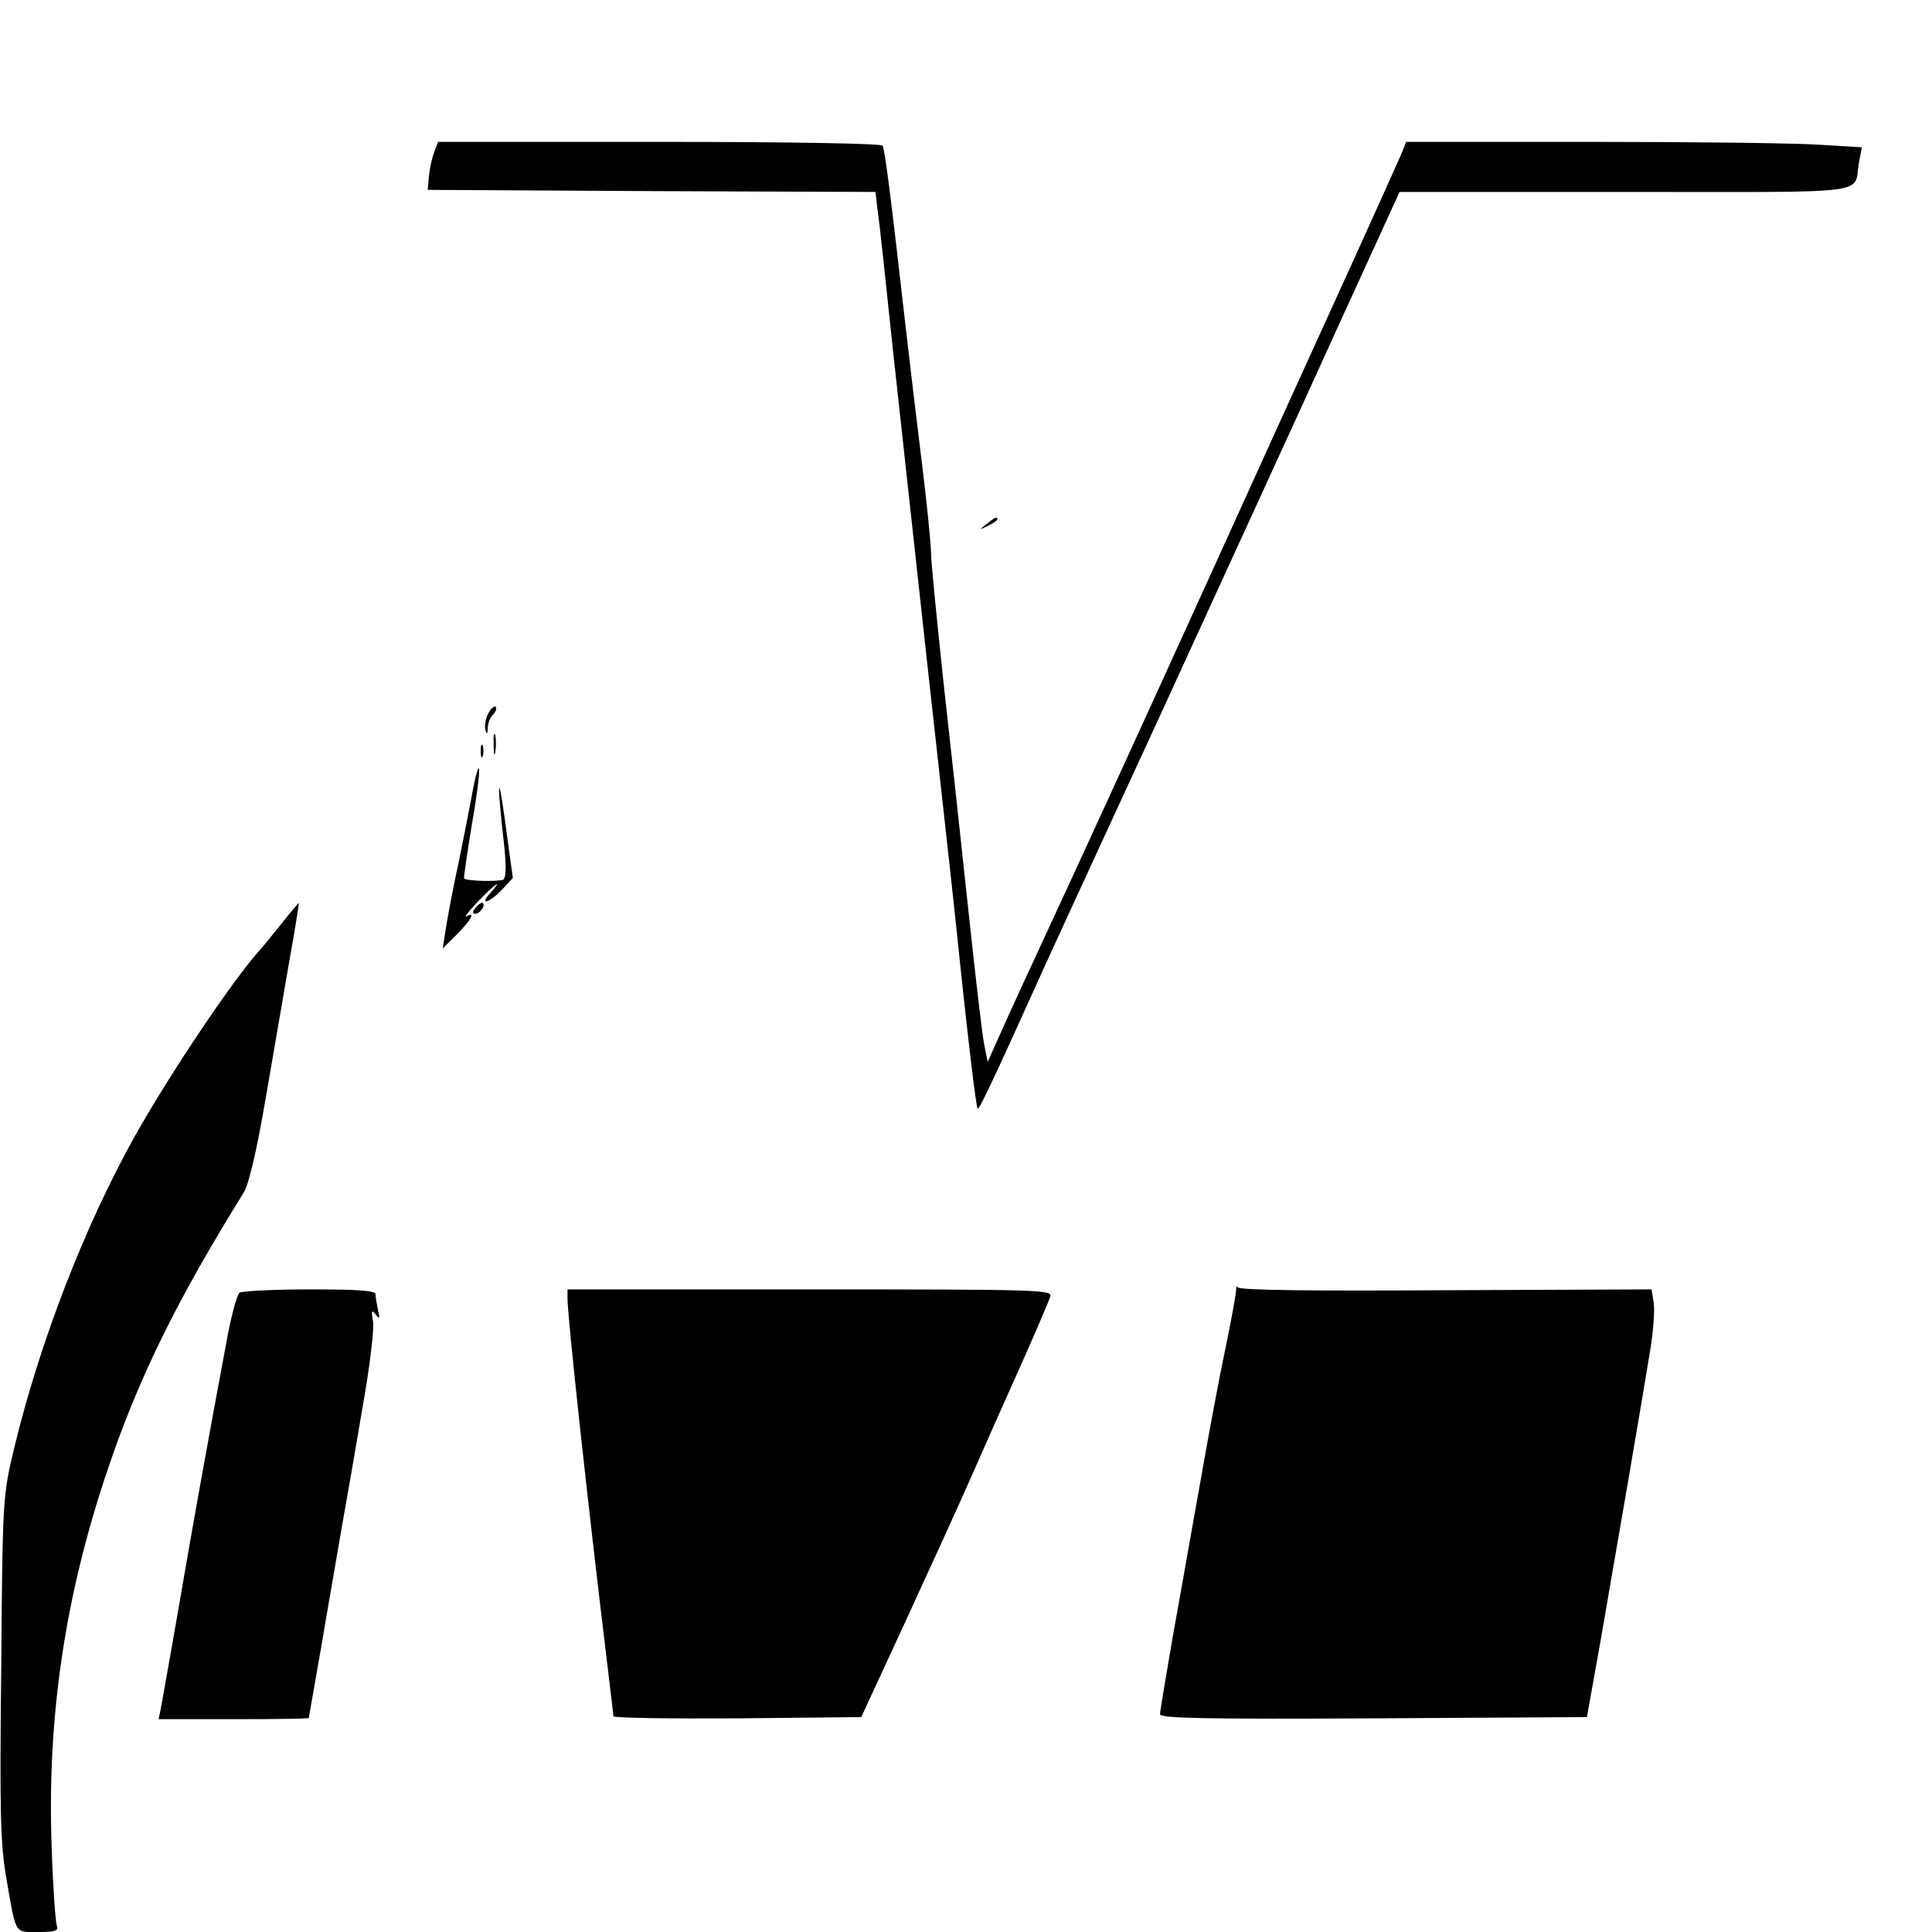
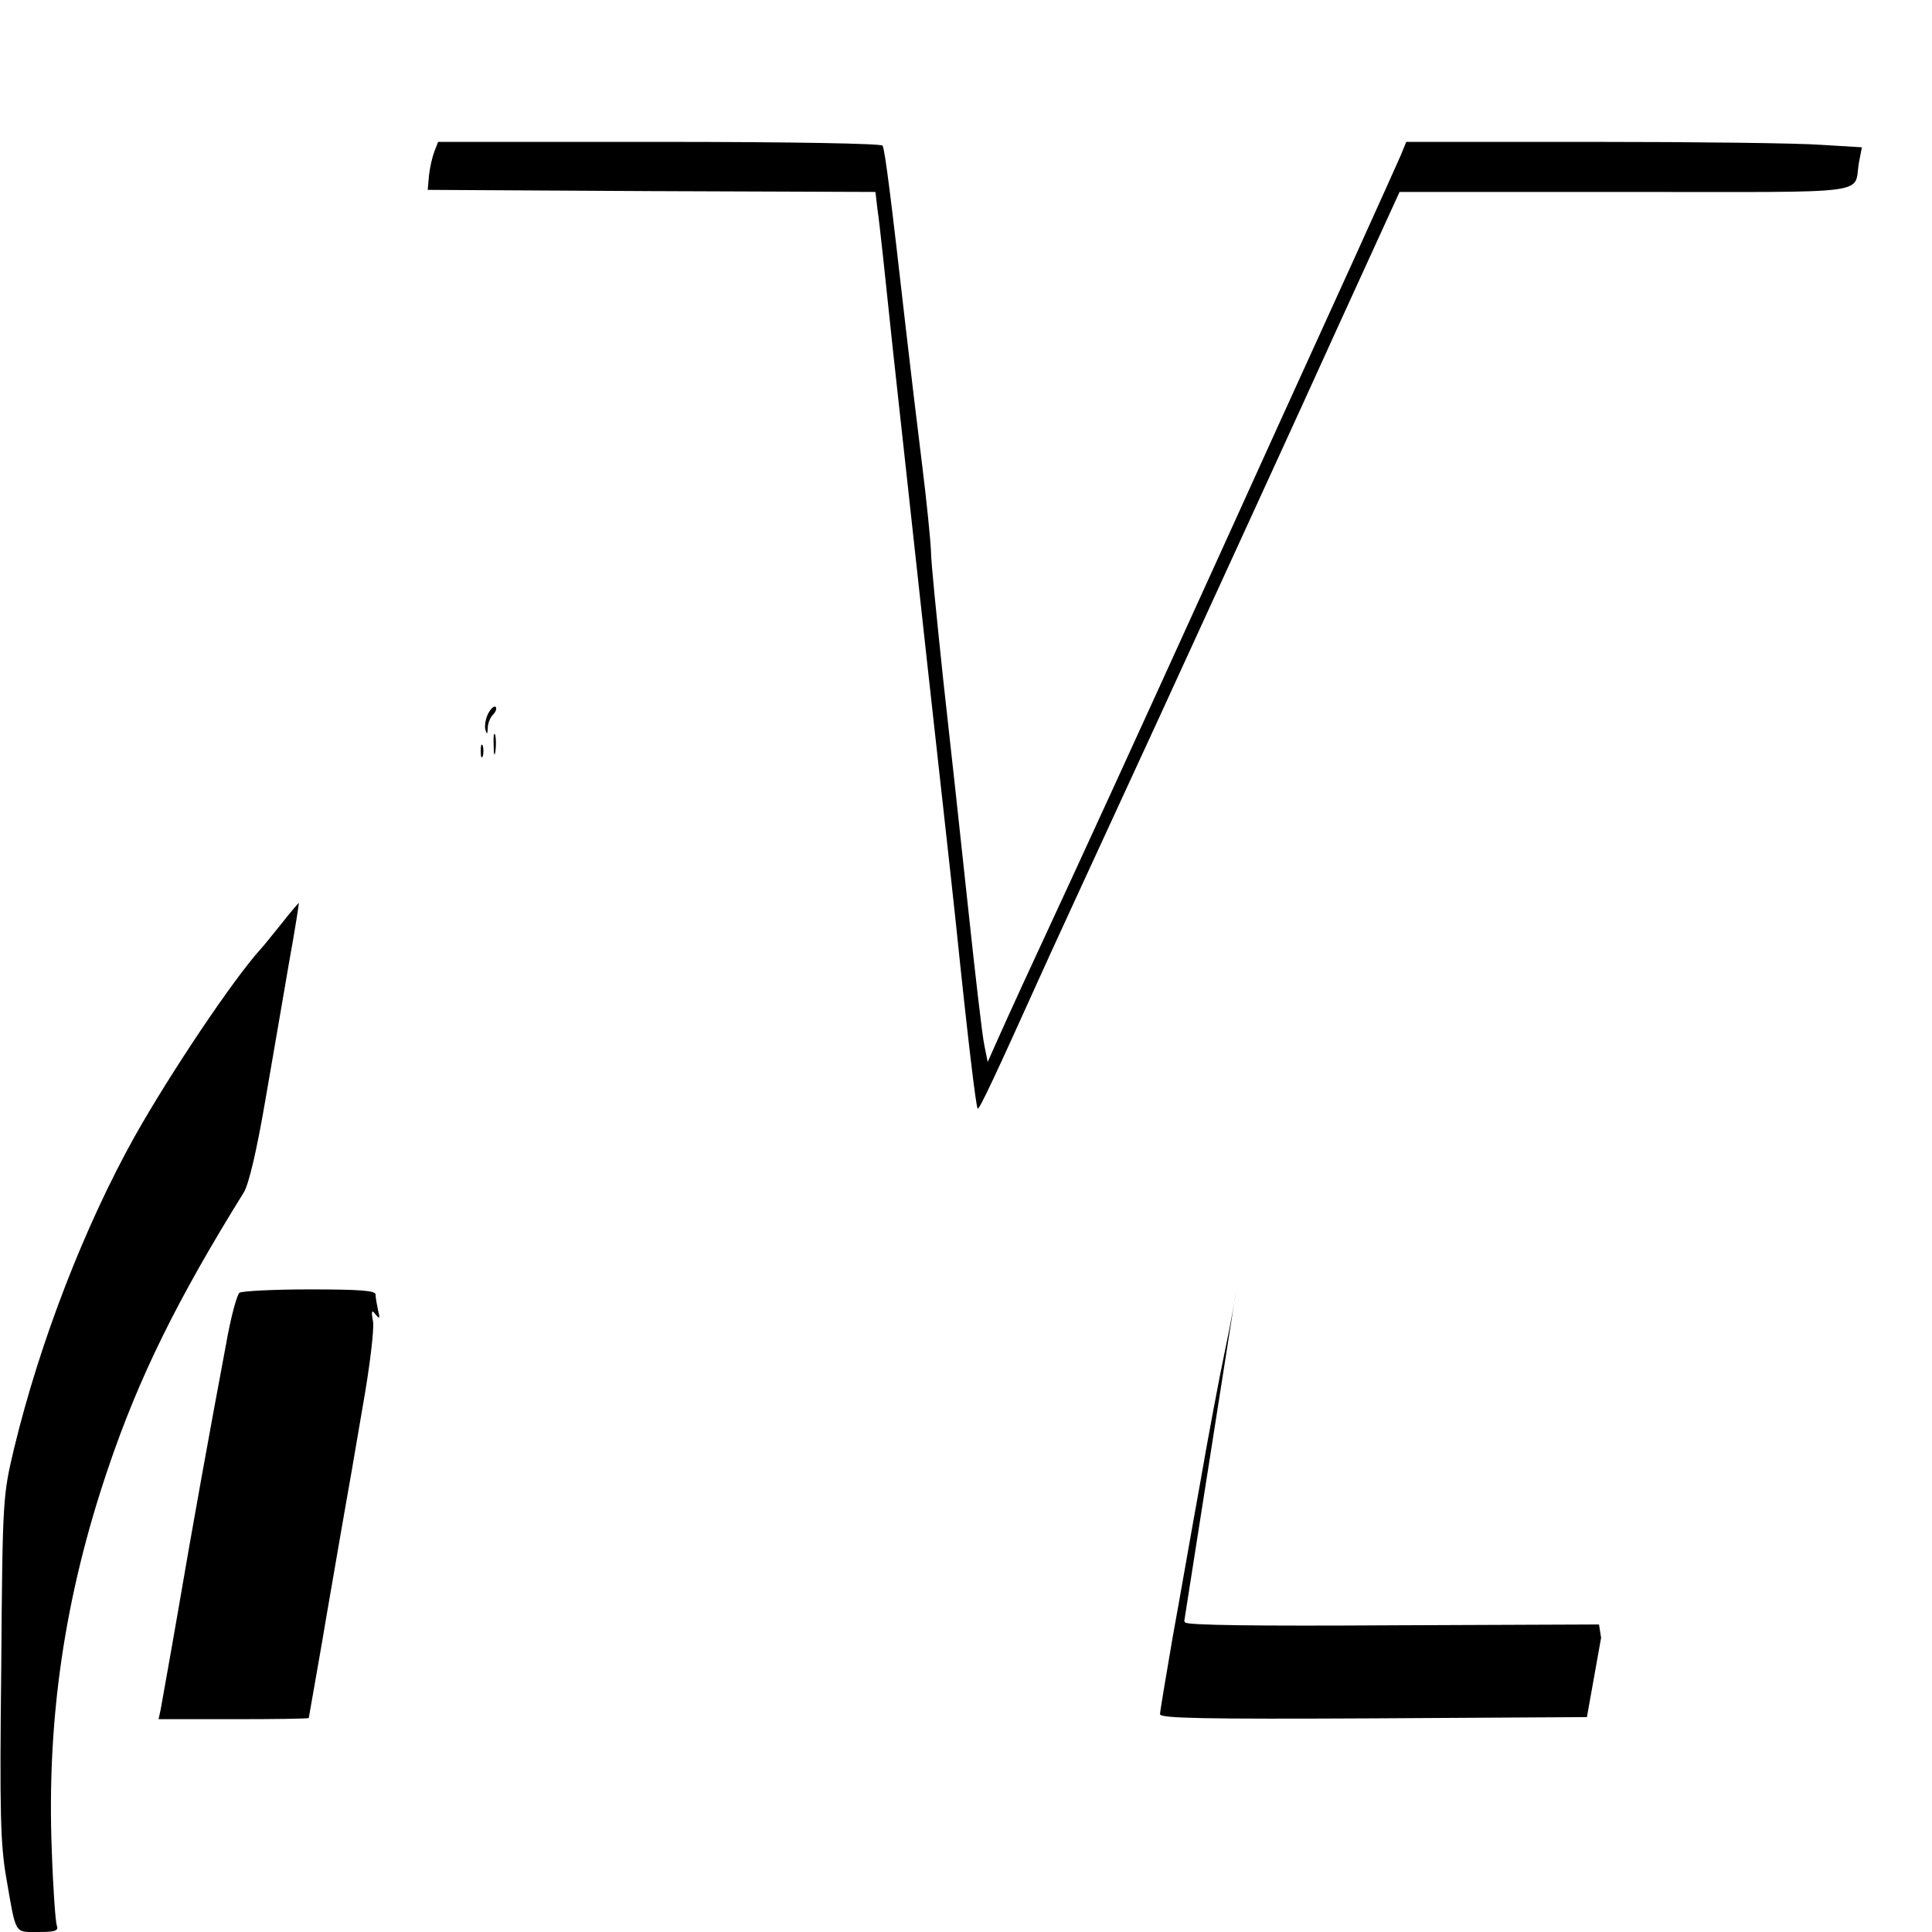
<svg xmlns="http://www.w3.org/2000/svg" version="1.0" width="463pt" height="463pt" viewBox="0 0 463 463" preserveAspectRatio="xMidYMid meet">
  <g transform="translate(0,463) scale(0.1,-0.1)" fill="#000000" stroke="none">
    <path d="M1041 4267 c-5 -13 -11 -39 -13 -58 l-3 -34 536 -3 537 -2 5 -43 c4 -23 20 -175 37 -337 18 -162 54 -495 81 -740 27 -245 59 -530 70 -635 29 -281 48 -437 52 -442 4 -3 48 92 145 307 13 30 145 316 292 635 146 319 336 732 420 918 l154 337 542 0 c606 0 545 -8 559 71 l7 36 -99 6 c-54 4 -299 7 -545 7 l-448 0 -13 -32 c-8 -18 -59 -132 -114 -253 -55 -121 -133 -292 -173 -380 -198 -437 -389 -856 -497 -1090 -120 -259 -148 -320 -186 -405 l-20 -45 -8 40 c-5 22 -22 171 -39 330 -17 160 -44 407 -60 550 -15 143 -29 280 -29 305 -1 25 -10 117 -21 205 -11 88 -29 239 -40 335 -34 299 -49 421 -55 431 -4 5 -214 9 -536 9 l-529 0 -9 -23z" />
-     <path d="M2364 3374 c-18 -14 -18 -15 4 -4 12 6 22 13 22 15 0 8 -5 6 -26 -11z" />
    <path d="M1170 2920 c-6 -11 -9 -29 -7 -38 4 -13 5 -13 6 4 0 11 6 25 13 32 6 6 9 14 6 18 -4 3 -12 -4 -18 -16z" />
    <path d="M1183 2845 c0 -22 2 -30 4 -17 2 12 2 30 0 40 -3 9 -5 -1 -4 -23z" />
    <path d="M1152 2830 c0 -14 2 -19 5 -12 2 6 2 18 0 25 -3 6 -5 1 -5 -13z" />
-     <path d="M1128 2709 c-10 -52 -26 -134 -37 -184 -10 -49 -21 -108 -24 -129 l-6 -39 34 34 c34 34 46 56 23 43 -7 -4 5 12 27 35 39 41 64 59 30 21 -28 -31 -2 -24 28 8 l26 28 -19 139 c-18 130 -19 87 -1 -68 4 -44 4 -70 -3 -75 -10 -5 -87 -4 -94 3 -1 1 7 57 18 124 12 67 20 129 18 138 -2 9 -11 -26 -20 -78z" />
    <path d="M675 2417 c-22 -27 -44 -55 -50 -61 -67 -74 -217 -298 -302 -449 -120 -215 -227 -491 -289 -747 -27 -114 -28 -118 -31 -525 -4 -348 -2 -424 12 -505 24 -139 19 -130 77 -130 41 0 49 3 44 16 -3 8 -9 90 -12 182 -12 313 31 607 135 913 74 219 166 405 325 661 12 19 31 99 52 222 18 105 44 254 57 331 14 77 24 141 23 141 0 1 -19 -21 -41 -49z" />
-     <path d="M1140 2455 c-8 -9 -8 -15 -2 -15 12 0 26 19 19 26 -2 2 -10 -2 -17 -11z" />
-     <path d="M2962 1535 c-1 -11 -12 -74 -26 -140 -14 -66 -41 -210 -60 -320 -20 -110 -49 -277 -66 -370 -16 -94 -30 -176 -30 -183 0 -10 106 -12 512 -10 l511 3 34 190 c37 213 96 556 117 685 8 47 12 100 9 118 l-5 32 -494 -2 c-323 -2 -495 0 -498 7 -2 6 -4 1 -4 -10z" />
+     <path d="M2962 1535 c-1 -11 -12 -74 -26 -140 -14 -66 -41 -210 -60 -320 -20 -110 -49 -277 -66 -370 -16 -94 -30 -176 -30 -183 0 -10 106 -12 512 -10 l511 3 34 190 l-5 32 -494 -2 c-323 -2 -495 0 -498 7 -2 6 -4 1 -4 -10z" />
    <path d="M574 1532 c-6 -4 -21 -59 -32 -122 -40 -213 -80 -434 -116 -645 -20 -116 -39 -220 -41 -232 l-5 -23 180 0 c99 0 180 1 180 3 0 1 14 81 31 177 16 96 39 225 49 285 11 61 33 188 49 283 17 95 28 187 25 205 -5 26 -3 29 6 17 10 -12 11 -10 6 10 -3 14 -6 31 -6 38 0 9 -38 12 -157 12 -87 0 -163 -4 -169 -8z" />
-     <path d="M1360 1518 c0 -44 50 -504 95 -873 8 -67 15 -124 15 -128 0 -4 134 -6 297 -5 l297 3 104 225 c57 124 128 279 157 345 29 66 83 188 120 270 37 83 69 158 72 168 5 16 -27 17 -576 17 l-581 0 0 -22z" />
  </g>
</svg>